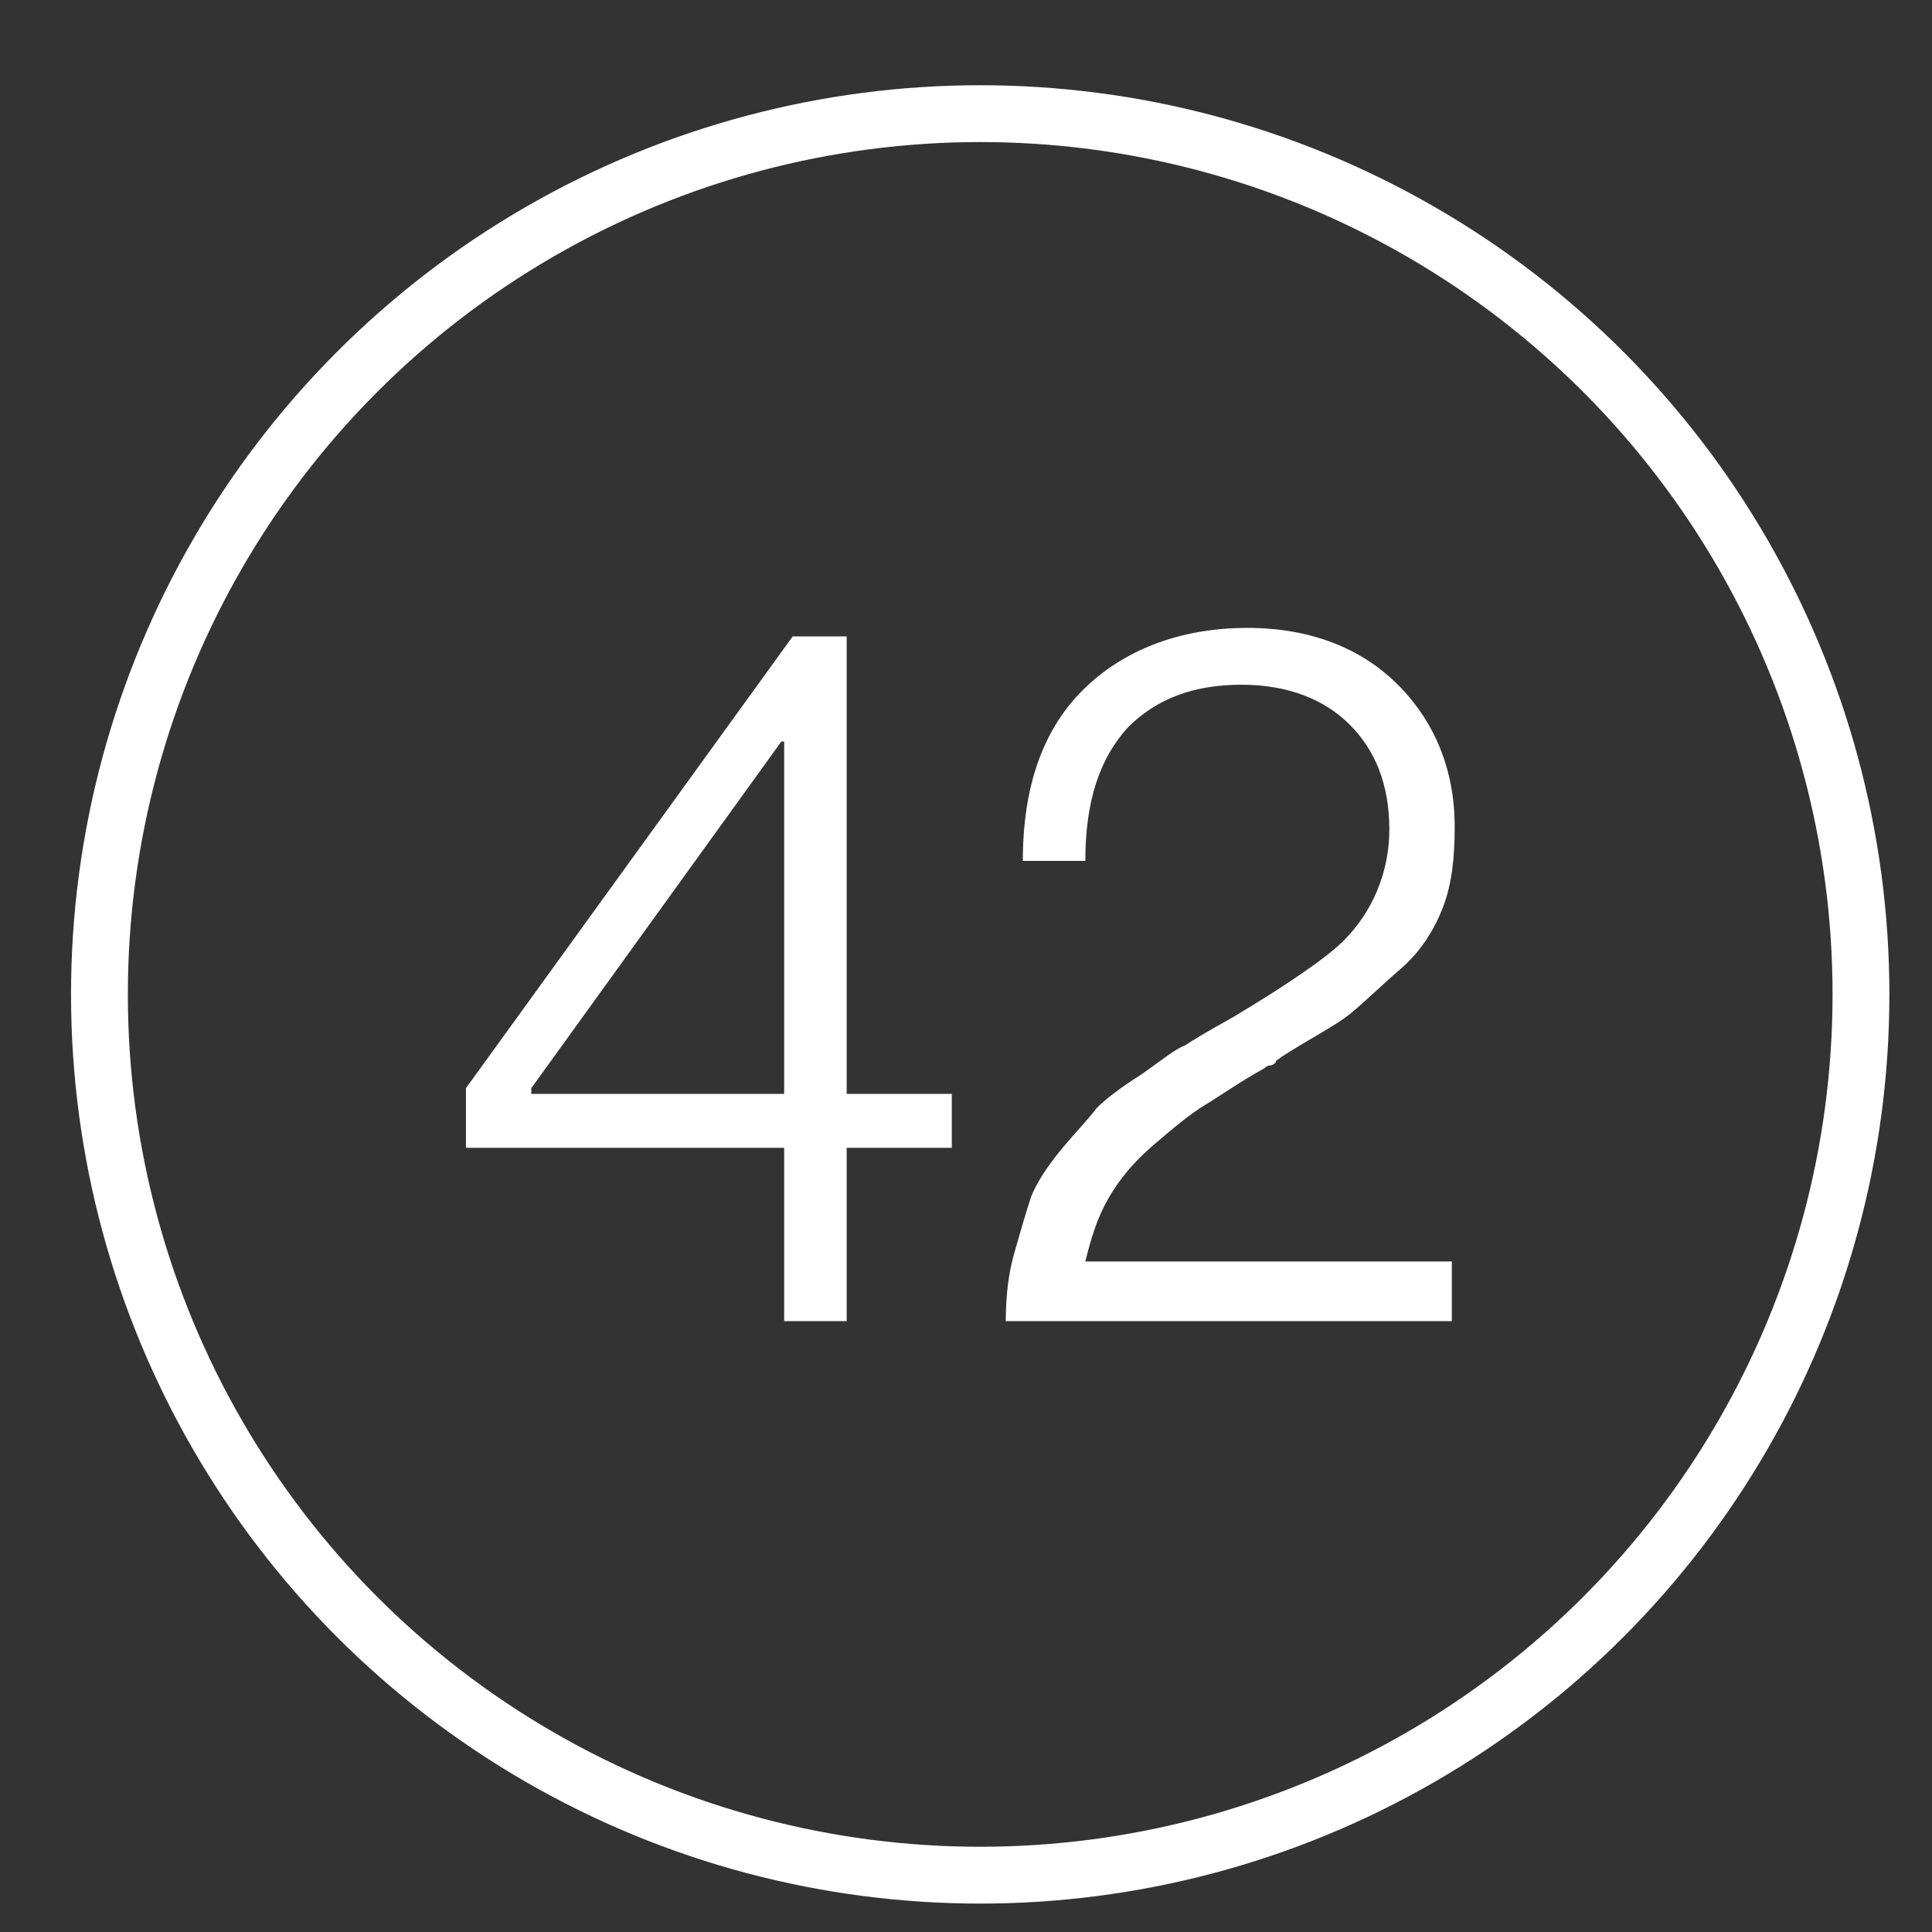
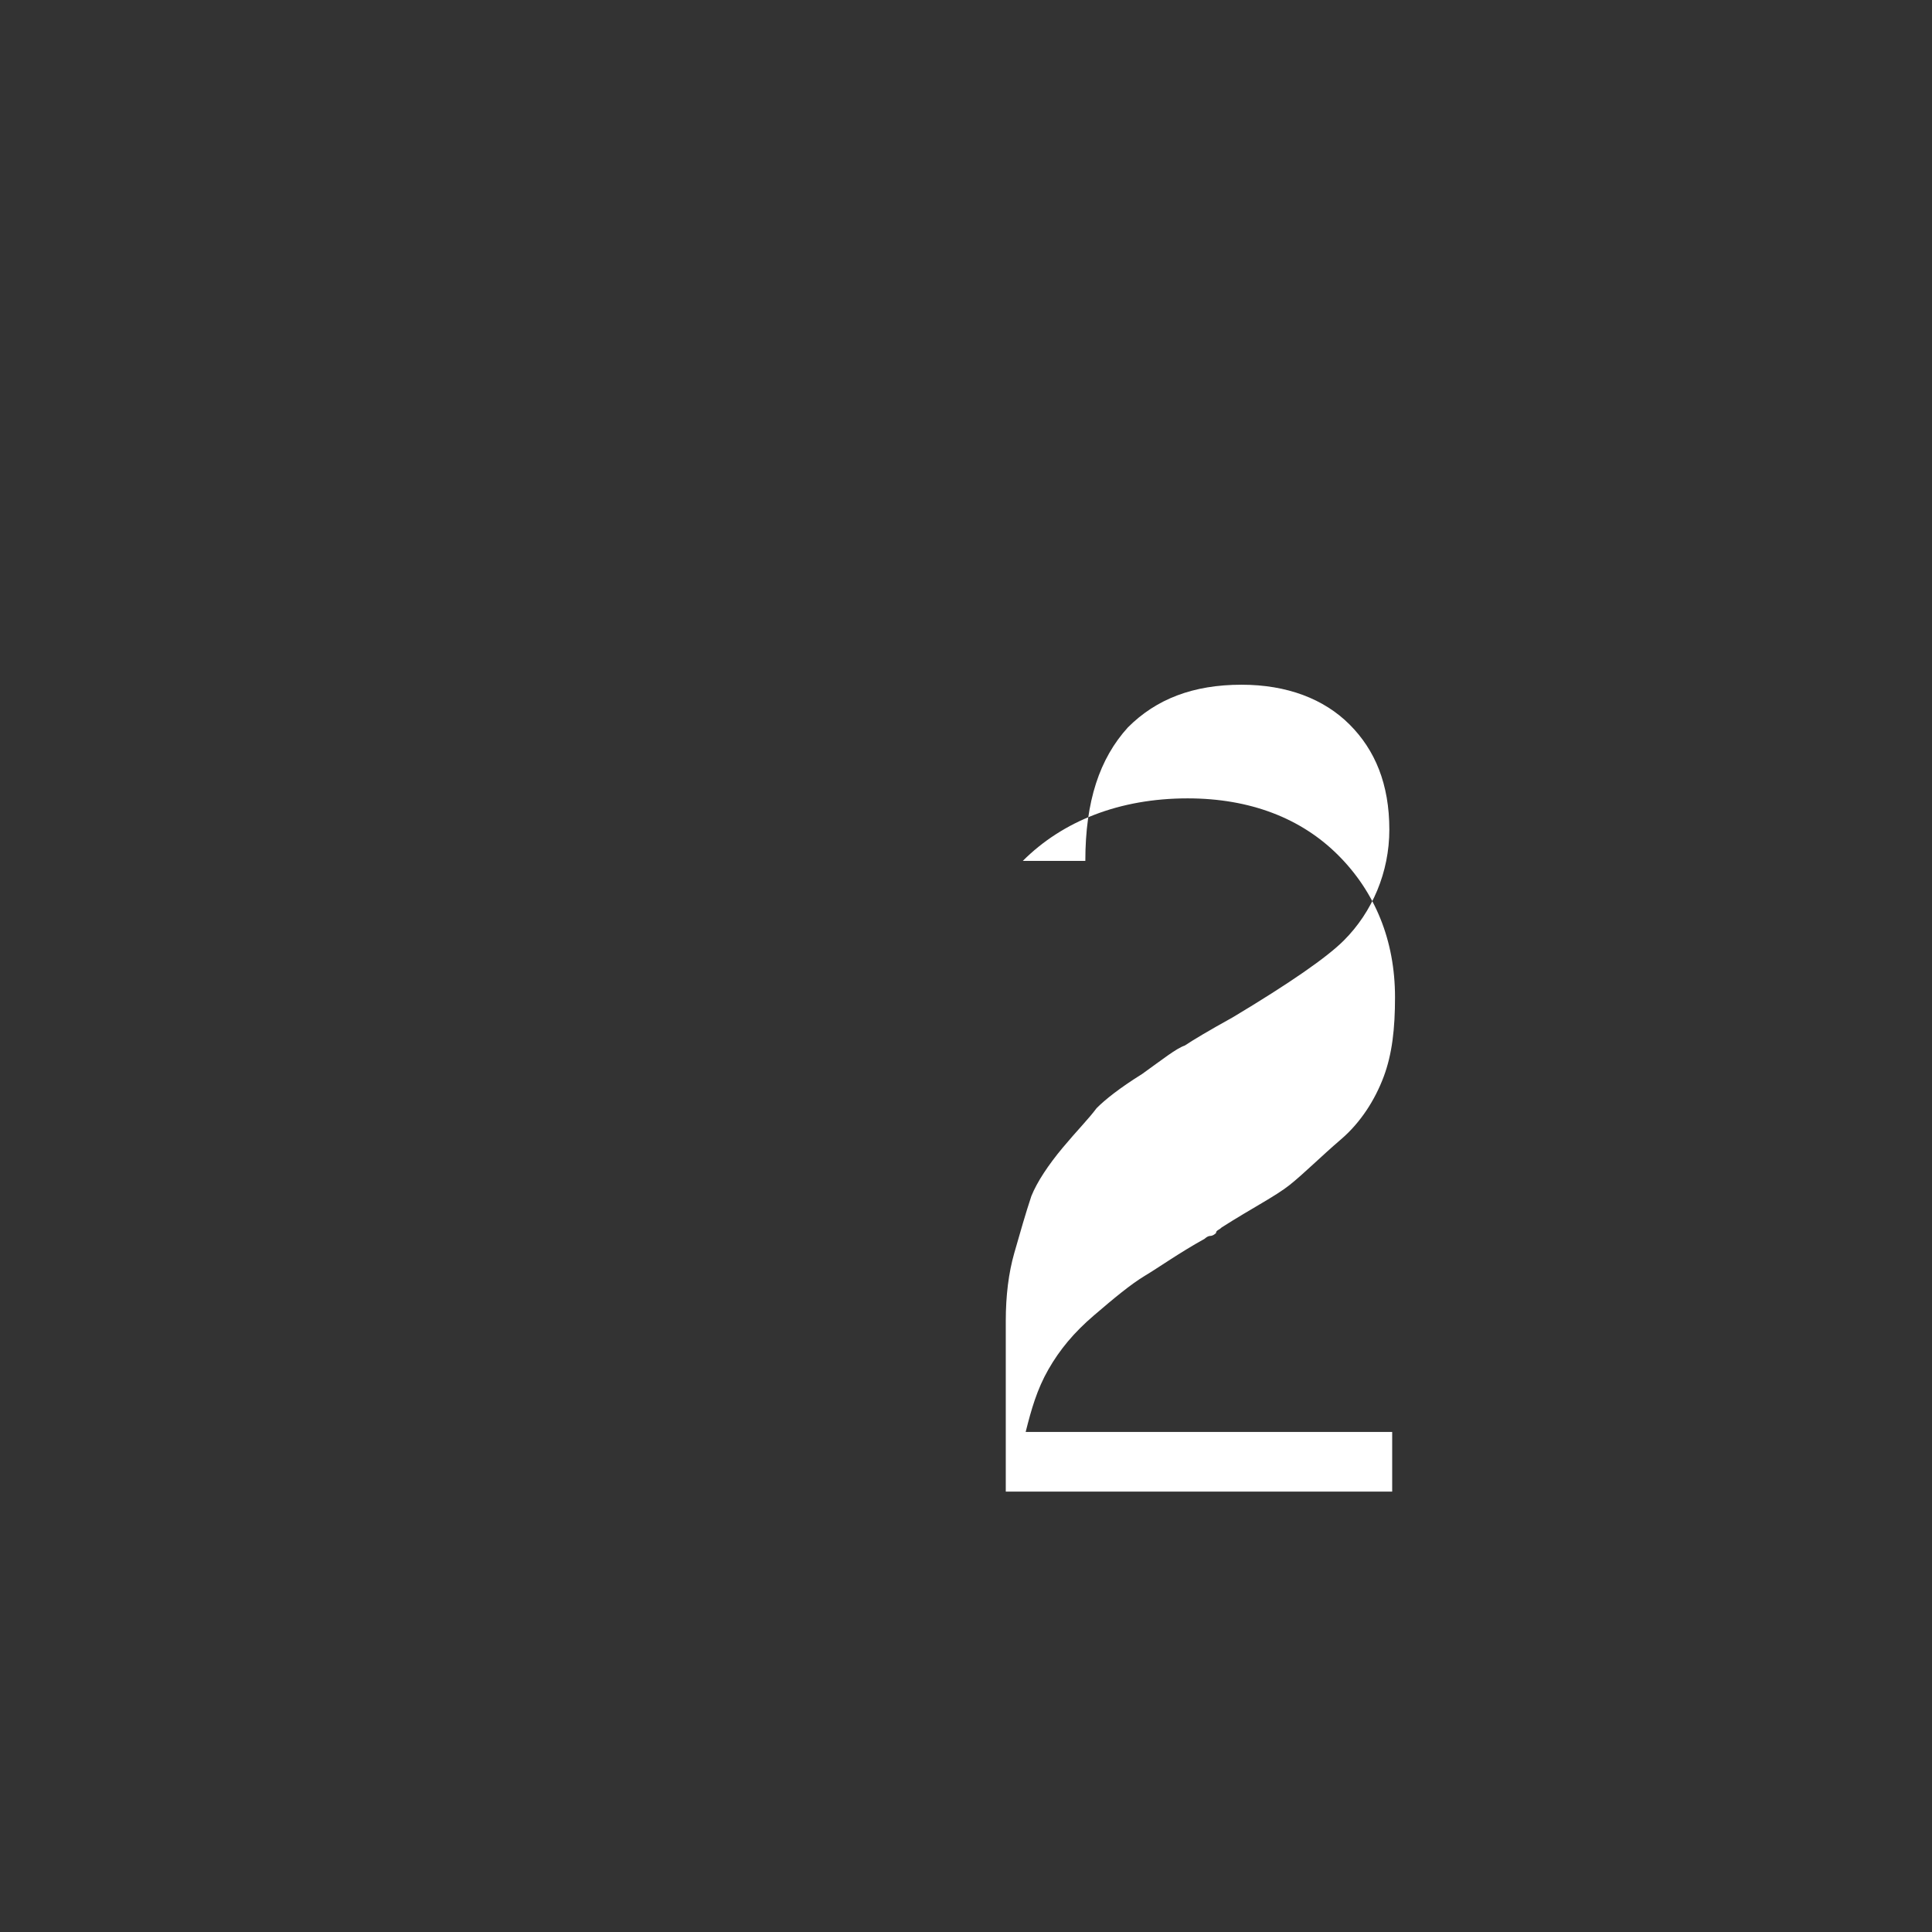
<svg xmlns="http://www.w3.org/2000/svg" id="Layer_1" x="0px" y="0px" viewBox="0 0 68 68" style="enable-background:new 0 0 68 68;" xml:space="preserve">
  <rect x="0" y="0" width="68" height="68" fill="#333333" stroke="none" />
  <style type="text/css"> .st0{fill:none;stroke:#FFFFFF;stroke-width:2;stroke-miterlimit:10;} .st1{fill:#FFFFFF;} </style>
-   <circle class="st0" cx="34.5" cy="35" r="31" />
  <g>
-     <path class="st1" d="M27.6,46.5v-6.1H16.4v-2.1l11.5-15.9h1.9v16.1h3.7v1.9h-3.7v6.1H27.6z M18.7,38.5h8.9V26.1h-0.1l-8.8,12.2 V38.5z" />
-     <path class="st1" d="M35.4,46.5c0-0.9,0.1-1.7,0.3-2.4s0.4-1.4,0.6-2c0.2-0.5,0.6-1.1,1.1-1.7s0.9-1,1.2-1.4 c0.3-0.3,0.8-0.7,1.6-1.2c0.7-0.5,1.2-0.9,1.5-1c0.3-0.2,0.8-0.5,1.7-1c2-1.2,3.3-2.1,3.9-2.7c1-1,1.6-2.4,1.6-3.9 c0-1.6-0.5-2.8-1.4-3.7c-0.9-0.9-2.2-1.4-3.8-1.4c-1.7,0-3,0.5-4,1.5c-1,1.1-1.5,2.6-1.5,4.7H36c0-2.6,0.7-4.6,2.1-6 c1.4-1.4,3.4-2.2,5.8-2.2c2.2,0,4,0.7,5.3,2c1.3,1.3,2,3,2,5c0,1.1-0.1,2-0.4,2.8c-0.3,0.8-0.8,1.6-1.5,2.2s-1.3,1.2-1.8,1.6 s-1.3,0.8-2.4,1.5c-0.1,0.1-0.2,0.1-0.2,0.2c0,0-0.1,0.1-0.2,0.1c-0.1,0-0.2,0.1-0.2,0.1c-0.9,0.5-1.6,1-2.1,1.3 c-0.5,0.3-1.1,0.8-1.8,1.4c-0.7,0.6-1.2,1.2-1.6,1.9c-0.4,0.7-0.6,1.4-0.8,2.2h12.9v2.1H35.4z" />
+     <path class="st1" d="M35.4,46.5c0-0.9,0.1-1.7,0.3-2.4s0.4-1.4,0.6-2c0.2-0.5,0.6-1.1,1.1-1.7s0.9-1,1.2-1.4 c0.3-0.3,0.8-0.7,1.6-1.2c0.7-0.5,1.2-0.9,1.5-1c0.3-0.2,0.8-0.5,1.7-1c2-1.2,3.3-2.1,3.9-2.7c1-1,1.6-2.4,1.6-3.9 c0-1.6-0.5-2.8-1.4-3.7c-0.9-0.9-2.2-1.4-3.8-1.4c-1.7,0-3,0.5-4,1.5c-1,1.1-1.5,2.6-1.5,4.7H36c1.4-1.4,3.4-2.2,5.8-2.2c2.2,0,4,0.7,5.3,2c1.3,1.3,2,3,2,5c0,1.1-0.1,2-0.4,2.8c-0.3,0.8-0.8,1.6-1.5,2.2s-1.3,1.2-1.8,1.6 s-1.3,0.8-2.4,1.5c-0.1,0.1-0.2,0.1-0.2,0.2c0,0-0.1,0.1-0.2,0.1c-0.1,0-0.2,0.1-0.2,0.1c-0.9,0.5-1.6,1-2.1,1.3 c-0.5,0.3-1.1,0.8-1.8,1.4c-0.7,0.6-1.2,1.2-1.6,1.9c-0.4,0.7-0.6,1.4-0.8,2.2h12.9v2.1H35.4z" />
  </g>
</svg>